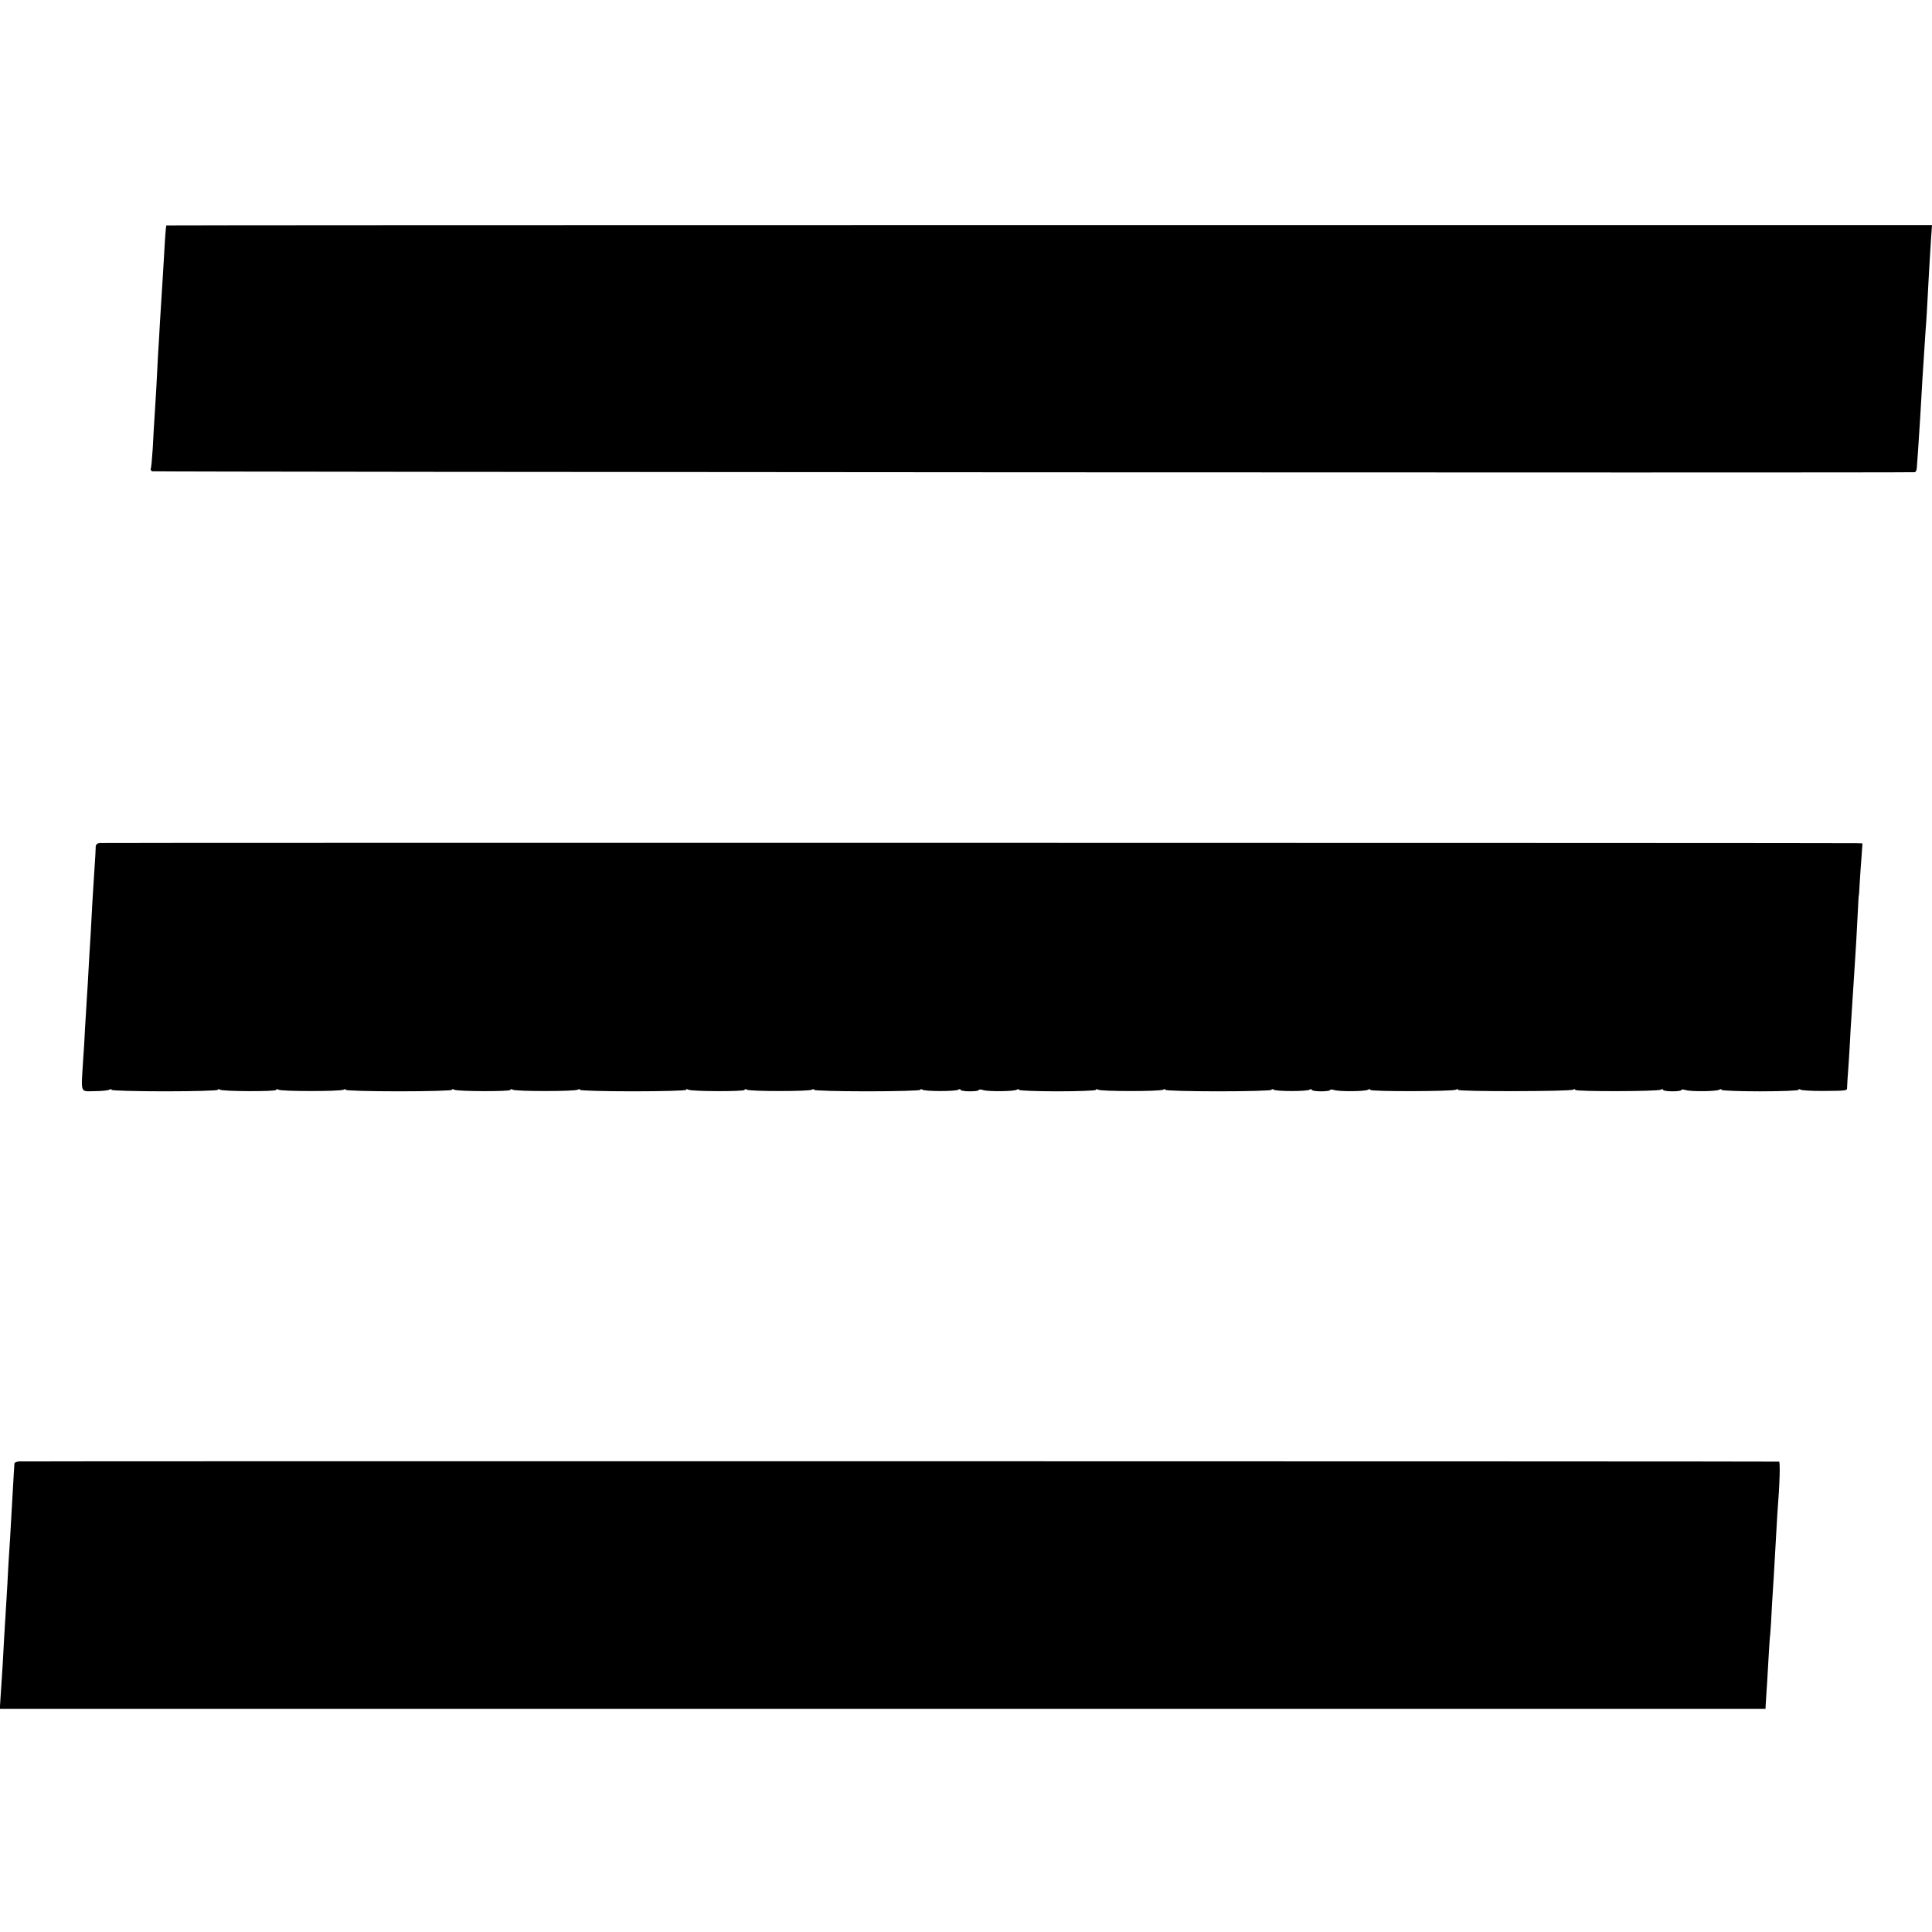
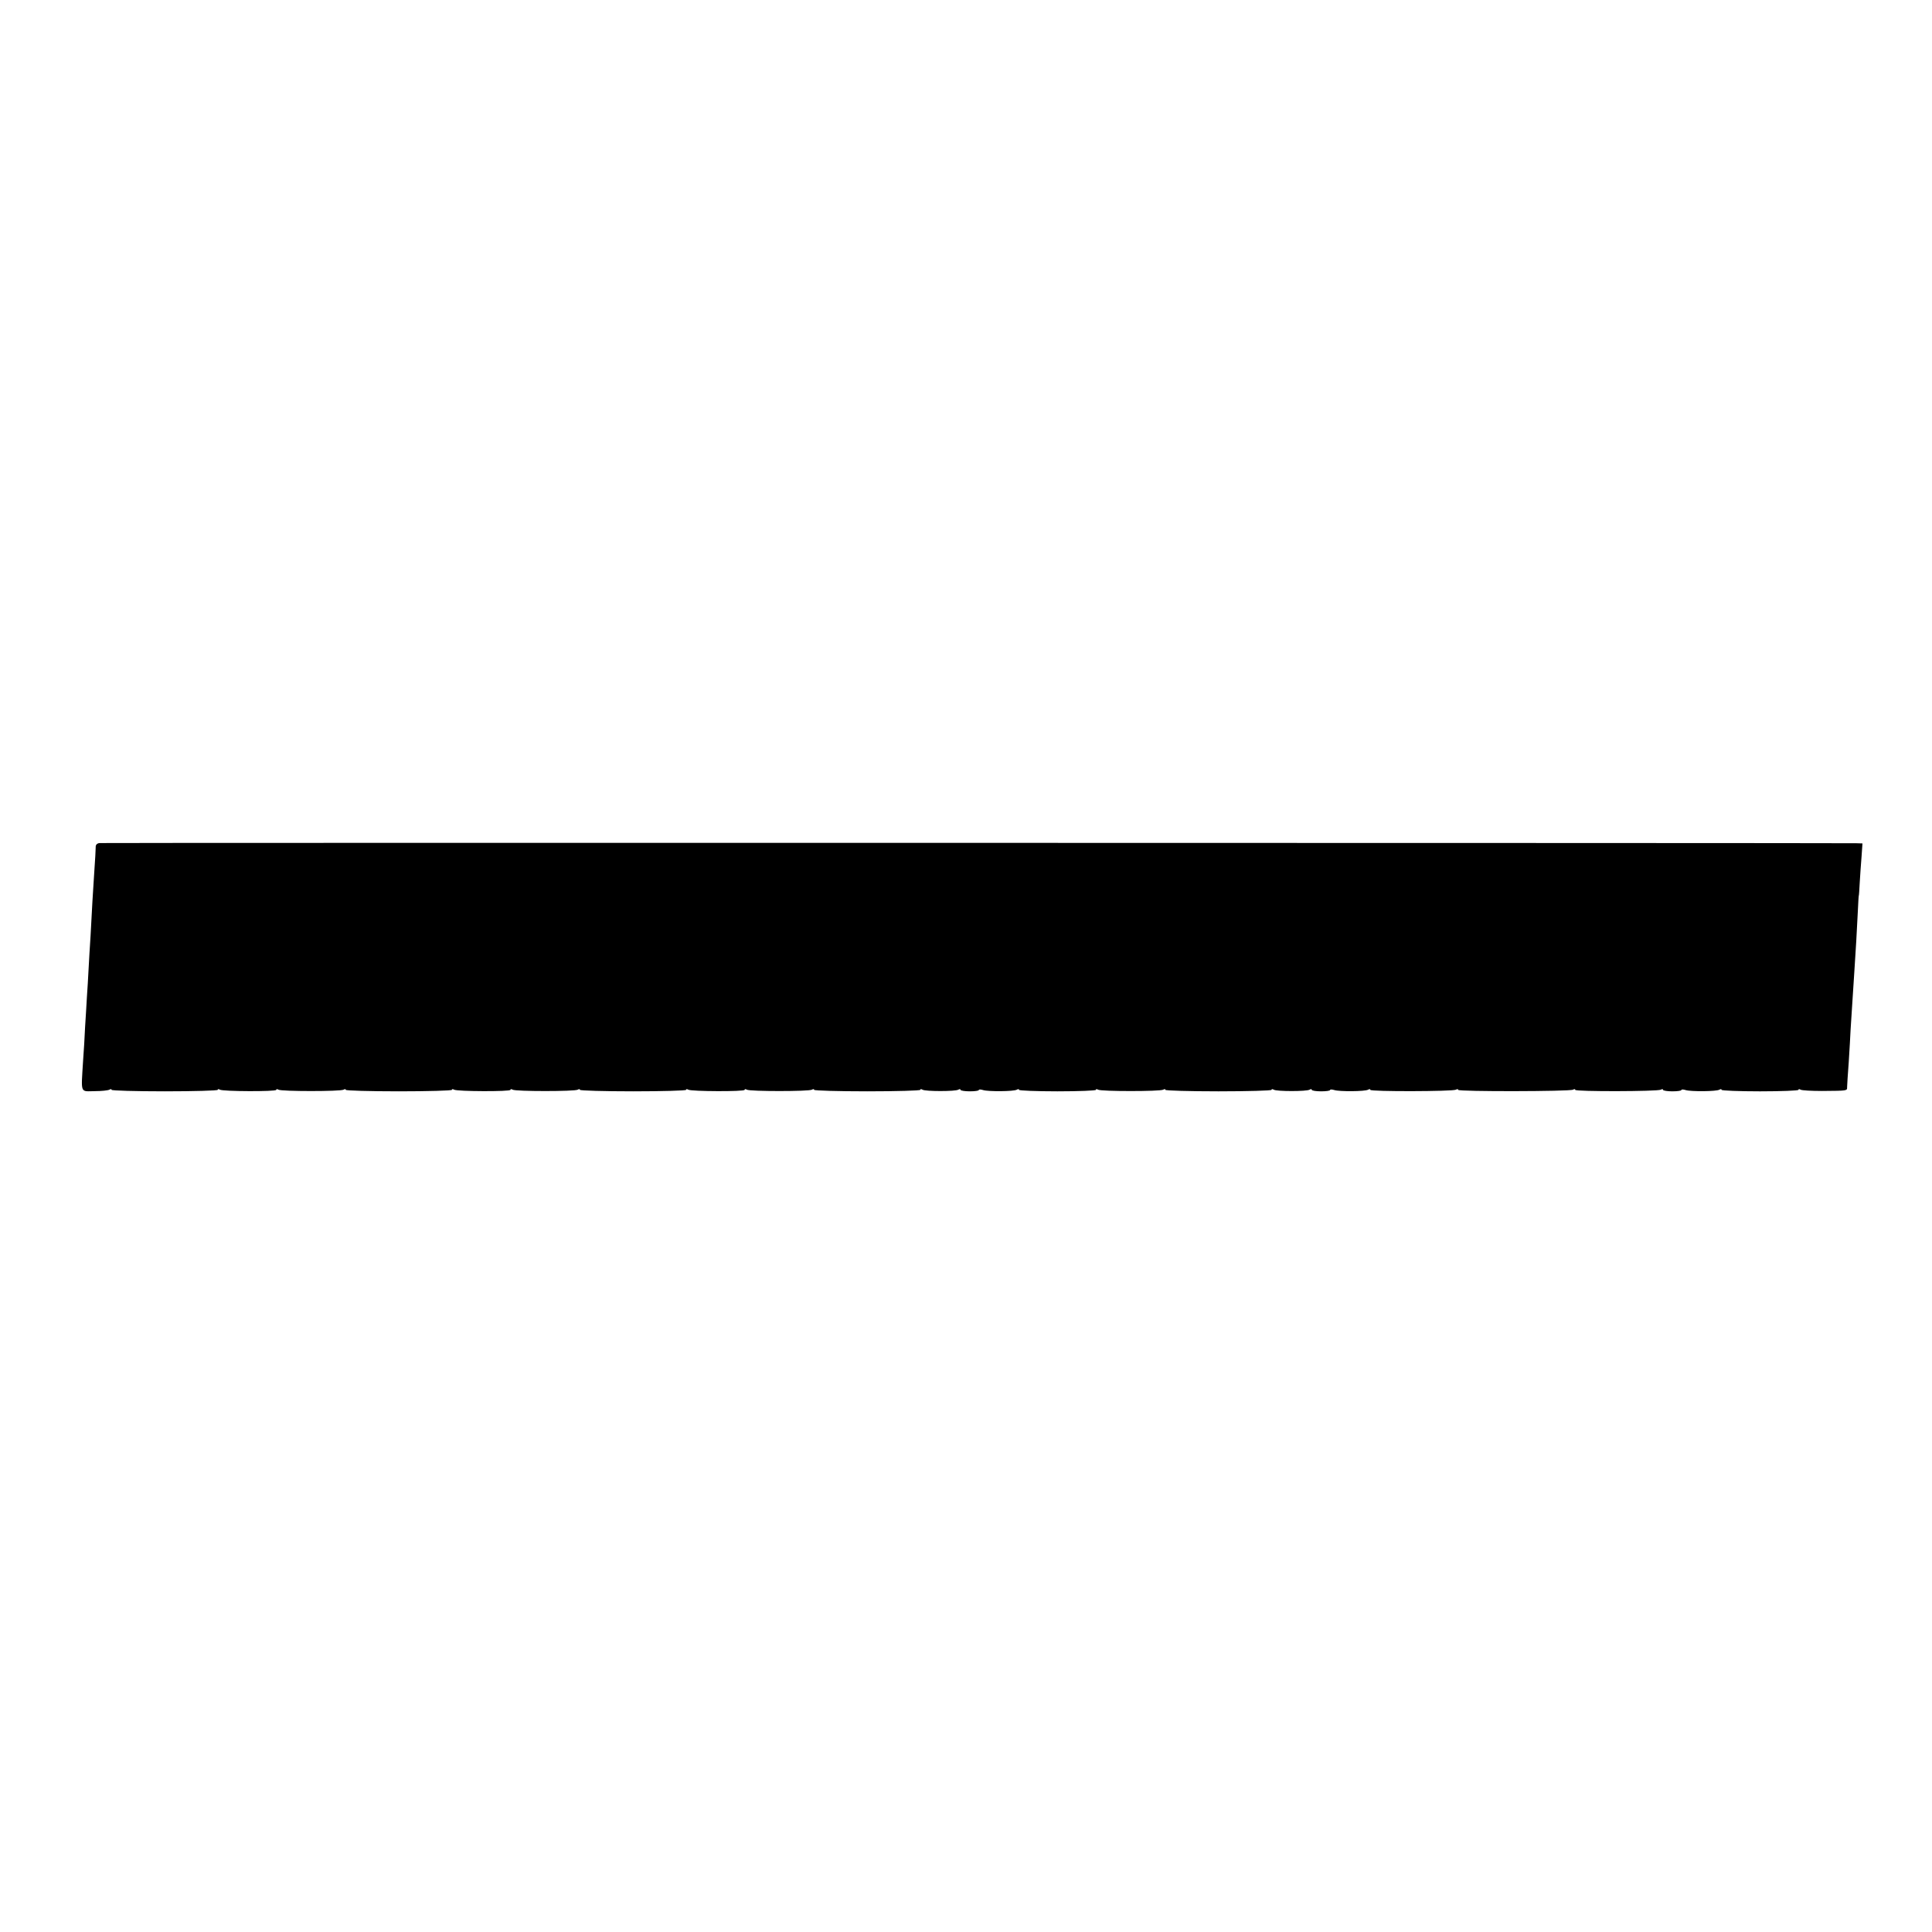
<svg xmlns="http://www.w3.org/2000/svg" version="1.0" width="1056pt" height="1056pt" viewBox="0 0 1056 1056" preserveAspectRatio="xMidYMid meet">
  <g transform="translate(0,1056) scale(0.1,-0.1)" fill="#000000" stroke="none">
-     <path d="M909 9328 c-2 -5 -7 -64 -13 -178 -7 -113 -9 -153 -22 -355 -3 -55 -7 -131 -10 -170 -5 -113 -14 -265 -19 -340 -3 -38 -7 -117 -10 -174 -4 -58 -8 -108 -11 -112 -2 -4 1 -11 7 -15 8 -4 9549 -9 9635 -5 5 1 11 11 11 24 1 12 4 56 7 97 3 41 8 118 11 170 6 117 20 339 30 485 4 44 8 123 11 175 6 119 11 201 18 313 l6 87 -4825 0 c-2654 0 -4826 -1 -4826 -2z" />
    <path d="M544 5952 c-15 -2 -22 -10 -21 -25 0 -12 -3 -67 -7 -122 -4 -55 -8 -134 -11 -175 -2 -41 -7 -124 -10 -185 -4 -60 -9 -144 -11 -185 -2 -41 -6 -109 -9 -150 -2 -41 -7 -115 -10 -165 -2 -49 -7 -133 -11 -185 -11 -181 -17 -165 64 -164 37 0 73 4 80 8 7 4 12 4 12 -1 0 -4 131 -8 290 -8 160 0 290 4 290 8 0 5 5 5 12 1 16 -10 308 -11 308 -1 0 5 5 5 12 1 15 -10 341 -10 356 0 7 4 12 4 12 -1 0 -4 131 -8 290 -8 160 0 290 4 290 8 0 5 5 5 12 1 16 -10 308 -11 308 -1 0 5 5 5 12 1 15 -10 341 -10 356 0 7 4 12 4 12 -1 0 -4 131 -8 290 -8 160 0 290 4 290 8 0 5 5 5 12 1 16 -10 308 -11 308 -1 0 5 5 5 12 1 15 -10 341 -10 356 0 7 4 12 4 12 -1 0 -4 131 -8 290 -8 160 0 290 4 290 8 0 5 5 5 12 1 15 -10 181 -10 196 0 7 4 12 4 12 -1 0 -4 23 -8 50 -8 28 0 50 3 50 7 0 4 10 4 23 0 28 -9 169 -8 185 2 7 4 12 4 12 -1 0 -4 95 -8 210 -8 116 0 210 4 210 8 0 5 5 5 12 1 15 -10 341 -10 356 0 7 4 12 4 12 -1 0 -4 131 -8 290 -8 160 0 290 4 290 8 0 5 5 5 12 1 15 -10 181 -10 196 0 7 4 12 4 12 -1 0 -4 23 -8 50 -8 28 0 50 3 50 7 0 4 10 4 23 0 28 -9 169 -8 185 2 7 4 12 4 12 -1 0 -10 452 -9 468 1 7 4 12 4 12 -1 0 -10 612 -9 628 1 7 4 12 4 12 -1 0 -10 452 -9 468 1 7 4 12 4 12 -1 0 -4 23 -8 50 -8 28 0 50 3 50 7 0 4 10 4 23 0 28 -9 169 -8 185 2 7 4 12 4 12 -1 0 -4 95 -8 210 -8 116 0 210 4 210 8 0 5 5 5 12 1 6 -4 59 -7 117 -7 142 1 137 1 137 21 0 9 4 71 9 137 4 66 9 145 10 175 2 30 6 93 9 140 3 47 8 123 11 170 3 47 8 126 11 175 3 50 7 126 9 170 2 44 4 80 5 80 1 0 3 32 5 70 2 39 7 103 10 143 l5 72 -33 1 c-116 2 -9586 3 -9603 1z" />
-     <path d="M103 2572 c-13 -2 -23 -6 -24 -10 0 -4 -2 -32 -4 -62 -3 -59 -13 -227 -20 -350 -3 -41 -7 -113 -10 -160 -2 -47 -7 -128 -10 -180 -13 -206 -15 -248 -19 -325 -3 -44 -7 -122 -11 -172 l-6 -93 4826 0 4825 0 1 22 c1 13 3 41 4 63 2 22 6 96 10 165 4 69 8 141 11 160 2 19 6 87 9 150 4 63 8 135 10 160 1 25 6 104 10 175 4 72 9 150 10 175 13 160 16 280 9 281 -40 2 -9604 3 -9621 1z" />
  </g>
</svg>